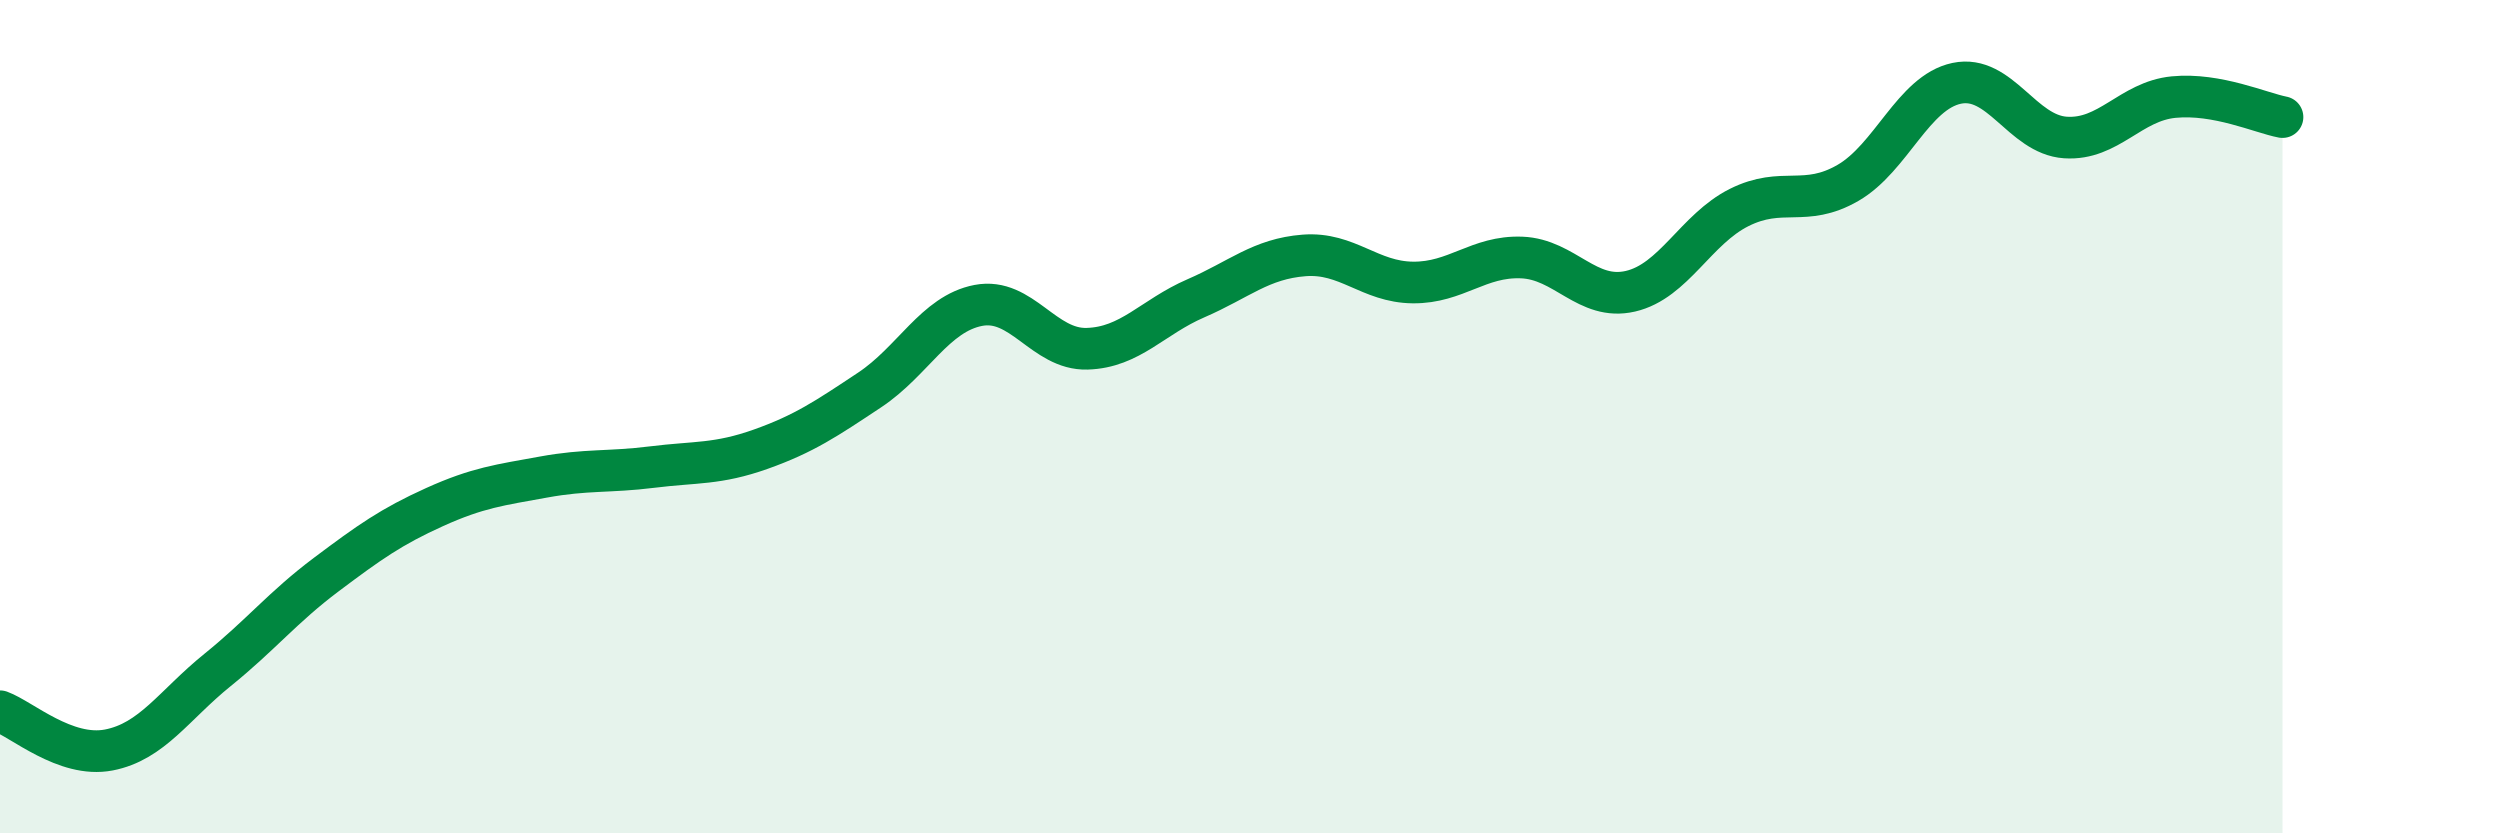
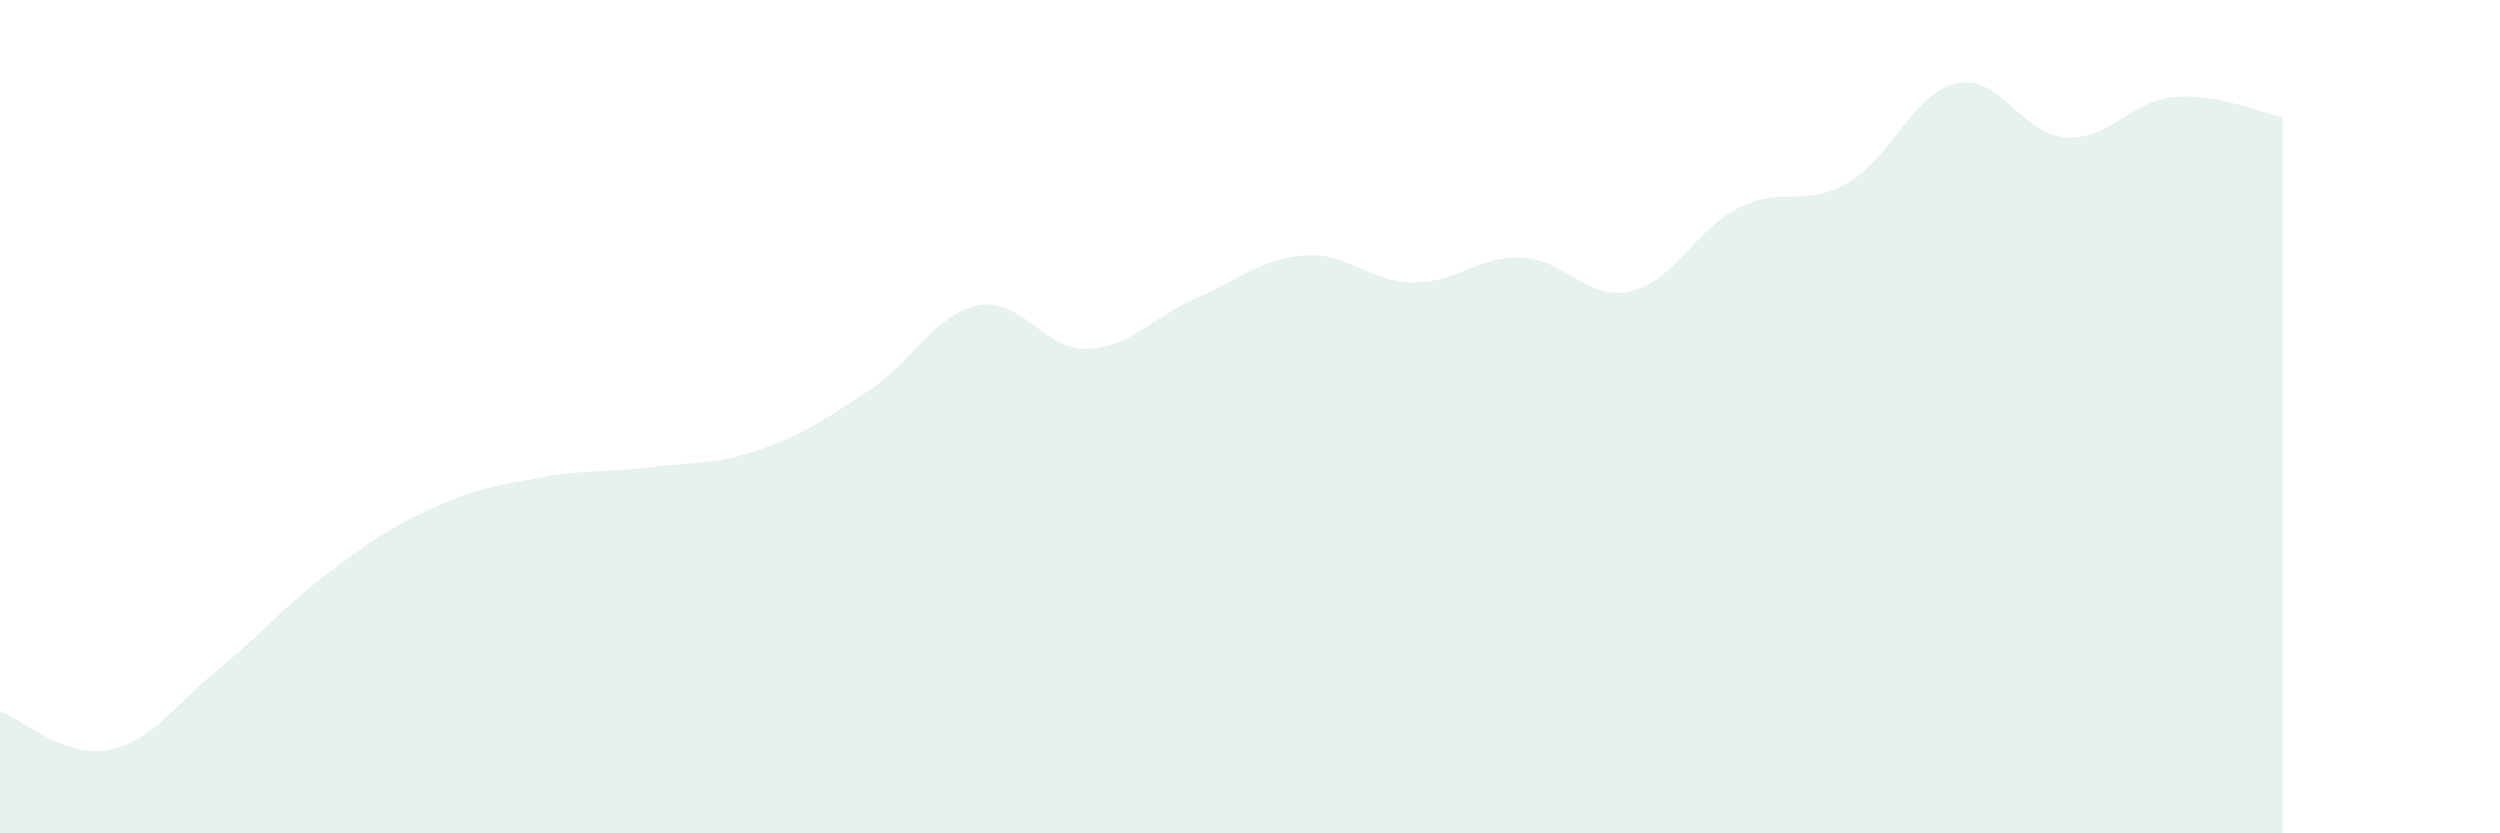
<svg xmlns="http://www.w3.org/2000/svg" width="60" height="20" viewBox="0 0 60 20">
  <path d="M 0,17.07 C 0.52,17.26 1.57,18.2 2.61,18 C 3.65,17.8 4.18,16.92 5.22,16.08 C 6.26,15.24 6.79,14.57 7.83,13.79 C 8.87,13.01 9.39,12.64 10.43,12.17 C 11.47,11.7 12,11.64 13.04,11.45 C 14.08,11.26 14.61,11.34 15.65,11.21 C 16.69,11.08 17.22,11.15 18.26,10.78 C 19.3,10.41 19.83,10.05 20.87,9.36 C 21.91,8.67 22.44,7.53 23.48,7.33 C 24.52,7.13 25.05,8.4 26.09,8.37 C 27.13,8.34 27.66,7.61 28.7,7.16 C 29.74,6.71 30.26,6.21 31.3,6.13 C 32.34,6.05 32.87,6.77 33.91,6.78 C 34.95,6.79 35.48,6.14 36.52,6.18 C 37.56,6.22 38.09,7.23 39.13,6.99 C 40.17,6.75 40.7,5.5 41.74,4.98 C 42.78,4.46 43.31,4.99 44.35,4.39 C 45.39,3.79 45.92,2.22 46.96,2 C 48,1.78 48.53,3.23 49.57,3.3 C 50.61,3.37 51.13,2.43 52.17,2.33 C 53.21,2.23 54.26,2.71 54.78,2.81L54.78 20L0 20Z" fill="#008740" opacity="0.1" stroke-linecap="round" stroke-linejoin="round" />
-   <path d="M 0,17.07 C 0.52,17.26 1.57,18.2 2.61,18 C 3.65,17.8 4.18,16.92 5.22,16.08 C 6.26,15.24 6.79,14.57 7.83,13.79 C 8.87,13.01 9.39,12.64 10.43,12.17 C 11.47,11.7 12,11.64 13.04,11.45 C 14.08,11.26 14.61,11.34 15.65,11.21 C 16.69,11.08 17.22,11.15 18.26,10.78 C 19.3,10.41 19.83,10.05 20.87,9.36 C 21.91,8.67 22.44,7.53 23.48,7.33 C 24.52,7.13 25.05,8.4 26.09,8.37 C 27.13,8.34 27.66,7.61 28.7,7.16 C 29.74,6.71 30.26,6.21 31.3,6.13 C 32.34,6.05 32.87,6.77 33.91,6.78 C 34.95,6.79 35.48,6.14 36.52,6.18 C 37.56,6.22 38.09,7.23 39.13,6.99 C 40.17,6.75 40.7,5.5 41.74,4.98 C 42.78,4.46 43.31,4.99 44.35,4.39 C 45.39,3.79 45.92,2.22 46.96,2 C 48,1.78 48.53,3.23 49.57,3.3 C 50.61,3.37 51.13,2.43 52.17,2.33 C 53.21,2.23 54.26,2.71 54.78,2.81" stroke="#008740" stroke-width="1" fill="none" stroke-linecap="round" stroke-linejoin="round" />
</svg>